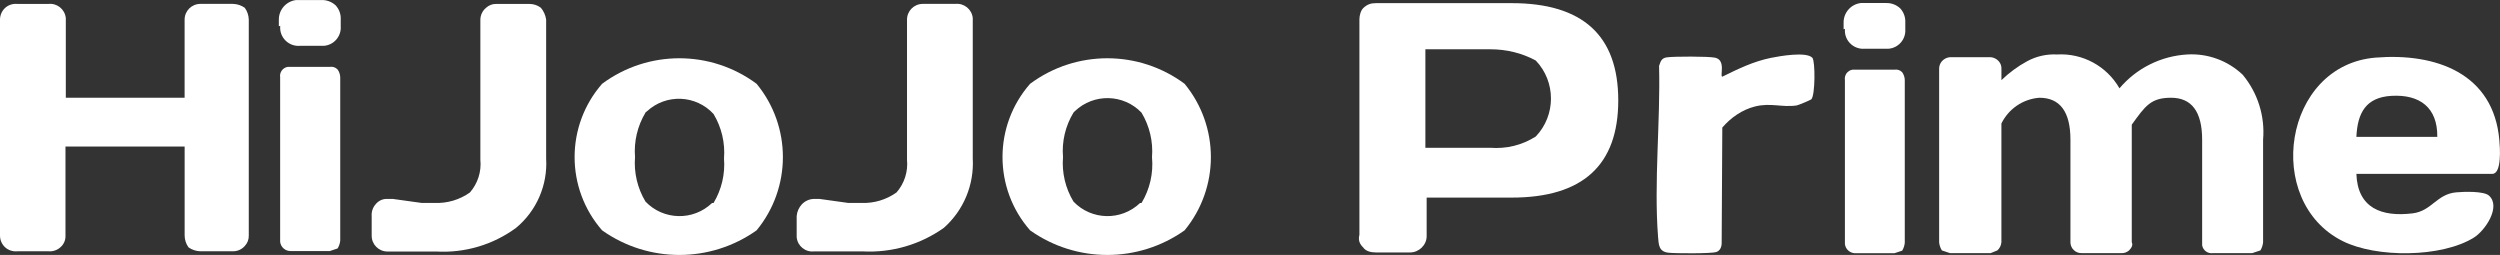
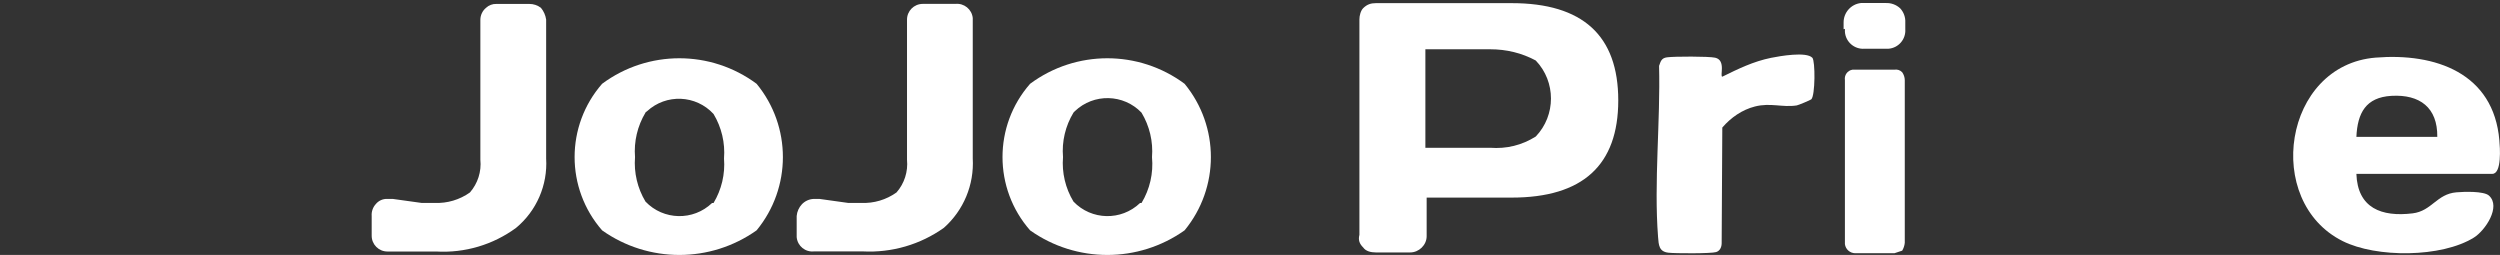
<svg xmlns="http://www.w3.org/2000/svg" id="_レイヤー_2" data-name="レイヤー 2" viewBox="0 0 667.77 68.1">
  <rect x="0" y="0" width="667.77" height="68.1" fill="#333333" stroke="none" />
  <defs>
    <style>
      .cls-1 {
        fill: #fff;
      }
    </style>
  </defs>
  <g id="_レイヤー_1-2" data-name="レイヤー 1">
    <g>
-       <path class="cls-1" d="M0,62.94V5.24c0-1.2.51-2.34,1.39-3.15.89-.79,2.07-1.16,3.25-1.04h8.3c2.3-.25,4.37,1.41,4.63,3.72,0,.04,0,.07.01.11.01.12.01.25,0,.37v20.86h31.73V5.24c0-2.32,1.88-4.2,4.2-4.2h8.74c1.12.03,2.21.39,3.13,1.04.67.92,1.04,2.02,1.07,3.15v57.7c.03,1.03-.35,2.03-1.07,2.78-.79.9-1.93,1.41-3.13,1.41h-8.74c-1.13-.03-2.23-.39-3.15-1.04-.66-.92-1.03-2.02-1.04-3.15v-23.78h-31.83v23.78c.06,1.21-.46,2.38-1.39,3.15-.86.76-2,1.14-3.15,1.04H4.64c-1.18.12-2.36-.26-3.25-1.04-.88-.81-1.39-1.95-1.39-3.15Z" />
-       <path class="cls-1" d="M74.48,7.01v-1.76c-.02-2.67,1.98-4.93,4.64-5.24h6.65c1.42-.06,2.8.44,3.85,1.39.98,1.04,1.48,2.43,1.39,3.85v1.76c.2,2.69-1.83,5.04-4.52,5.23-.04,0-.07,0-.11,0h-6.31c-2.69.2-5.04-1.83-5.23-4.52,0-.04,0-.07,0-.11h0v-.7l-.35.09ZM74.83,64.24V20.64c-.21-1.33.71-2.57,2.03-2.78,0,0,.02,0,.03,0h11.2c.77-.13,1.55.13,2.09.7.44.62.68,1.35.7,2.11v43.58c-.07.75-.31,1.47-.7,2.11l-2.09.7h-10.48c-1.42,0-2.62-1.05-2.78-2.46v-.35Z" />
      <path class="cls-1" d="M104.89,53.13l7.7,1.07h3.48c3.38.15,6.71-.84,9.46-2.8,2.09-2.41,3.1-5.57,2.78-8.74V5.24c.02-1.22.57-2.37,1.51-3.15.75-.7,1.75-1.08,2.78-1.04h8.74c1.14-.02,2.25.35,3.15,1.04.74.9,1.23,1.99,1.39,3.15v37.09c.43,7.11-2.56,14-8.04,18.54-6.16,4.52-13.7,6.75-21.33,6.31h-13.03c-2.32,0-4.2-1.88-4.2-4.2h0v-5.29c-.09-1.15.3-2.29,1.07-3.15.76-.94,1.92-1.47,3.13-1.41h1.41Z" />
      <path class="cls-1" d="M160.83,61.53c-9.8-11.21-9.8-27.94,0-39.15,12.25-9.09,29.01-9.09,41.26,0,9.37,11.37,9.37,27.78,0,39.15-12.36,8.76-28.9,8.76-41.26,0ZM172.42,30.07c-2.15,3.57-3.13,7.73-2.8,11.89-.33,4.16.65,8.32,2.8,11.89,4.8,5.01,12.75,5.18,17.76.39,0,0,.01-.01.02-.02h.39c2.15-3.57,3.13-7.73,2.8-11.89.33-4.16-.65-8.32-2.8-11.89-4.7-5.11-12.64-5.44-17.75-.74,0,0-.02.02-.03.02-.16.1-.3.22-.44.35h.05Z" />
      <path class="cls-1" d="M218.87,53.13l7.67,1.07h3.5c3.37.15,6.69-.84,9.43-2.8,2.1-2.4,3.11-5.56,2.8-8.74V5.24c0-2.31,1.86-4.18,4.17-4.2h8.76c2.32-.24,4.39,1.45,4.63,3.76,0,.02,0,.04,0,.06v37.44c.4,7.03-2.43,13.86-7.7,18.54-6.3,4.49-13.94,6.71-21.67,6.31h-13.03c-2.3.25-4.37-1.41-4.62-3.72,0-.04,0-.09-.01-.13-.01-.12-.01-.23,0-.35v-5.26c.1-1.18.6-2.29,1.41-3.15.82-.85,1.94-1.36,3.13-1.41h1.51Z" />
      <path class="cls-1" d="M275.15,61.53c-9.83-11.2-9.83-27.95,0-39.15,12.25-9.09,29.01-9.09,41.26,0,9.37,11.37,9.37,27.78,0,39.15-12.36,8.76-28.9,8.76-41.26,0ZM286.74,30.07c-2.17,3.57-3.15,7.73-2.8,11.89-.34,4.16.64,8.32,2.8,11.89,4.8,5.01,12.75,5.18,17.76.39,0,0,.01-.01.02-.02h.39c2.22-3.68,3.2-7.96,2.8-12.24.33-4.16-.65-8.32-2.8-11.89-4.8-5.02-12.77-5.2-17.8-.4,0,0,0,0,0,0l-.37.37Z" />
-       <path class="cls-1" d="M517.96,64.71V18.53c-.05-.8.22-1.58.74-2.18.55-.62,1.33-1.01,2.16-1.08h10.86c.83.07,1.6.46,2.16,1.08.53.6.79,1.39.72,2.18v2.88c2.05-1.99,4.37-3.7,6.88-5.06,2.44-1.32,5.19-1.94,7.96-1.8,6.83-.4,13.29,3.11,16.69,9.04,4.54-5.37,11.09-8.63,18.1-9.04,5.48-.32,10.84,1.64,14.82,5.42,4.02,4.85,5.98,11.08,5.44,17.36v27.38c-.07.77-.32,1.52-.72,2.18l-2.18.72h-10.48c-1.38.22-2.68-.73-2.9-2.11-.02-.26-.02-.53,0-.79h0v-27.38c0-7.6-2.88-11.22-8.3-11.22s-6.88,2.18-10.5,7.19v31.41c.36.72,0,1.44-.72,2.18-.6.53-1.39.79-2.18.72h-10.48c-1.6.05-2.94-1.2-3-2.8,0-.03,0-.06,0-.1h0v-27.38c0-7.6-2.88-11.22-8.3-11.22-4.36.33-8.22,2.95-10.14,6.88v31.72c-.07.84-.46,1.62-1.08,2.18l-1.8.72h-10.86l-2.16-.72c-.41-.66-.66-1.41-.74-2.18Z" />
      <path class="cls-1" d="M492.44,7.79v-1.76c-.02-2.67,1.97-4.92,4.62-5.22h6.63c1.41-.06,2.79.43,3.84,1.39.97,1.03,1.47,2.42,1.39,3.84v1.76c.19,2.69-1.82,5.02-4.51,5.22-.04,0-.07,0-.11,0h-6.29c-2.69.19-5.02-1.82-5.22-4.51,0-.04,0-.07,0-.11h0v-.69l-.35.09ZM492.79,64.85V21.38c-.2-1.32.7-2.56,2.03-2.77,0,0,.02,0,.03,0h11.16c.77-.13,1.55.13,2.08.69.43.62.68,1.35.69,2.1v43.45c-.07.74-.31,1.46-.69,2.1l-2.08.69h-10.45c-1.41,0-2.61-1.05-2.77-2.45v-.35Z" />
      <path class="cls-1" d="M629.41,46.44c.32,9.17,6.74,11.55,15.01,10.55,5.16-.63,6.41-5.17,11.71-5.62,2-.17,7.33-.37,8.7.88,3.27,2.97-1.01,9.32-4.02,11.2-8.63,5.39-26.07,5.46-35.08.94-21.22-10.63-15.84-47,8.81-49,16.01-1.3,31.54,4.13,33.06,22.1.15,1.72.72,8.95-1.9,8.95h-36.3ZM651.02,36.56c.09-7.83-4.66-11.39-12.24-10.96-6.85.4-9.08,4.57-9.37,10.96h21.6Z" />
      <path class="cls-1" d="M484.09,15.42c.81.86.78,10.11-.28,11.11-.21.2-3.47,1.57-3.89,1.63-3.81.6-6.98-.78-11.15.28-3.45.88-6.43,2.96-8.73,5.63l-.17,30.68c.04,1.11-.36,2.22-1.47,2.58-1.31.42-10.96.38-12.75.17-2.53-.29-2.6-2.03-2.77-4.22-1.13-14.61.66-30.95.27-45.68.45-1.27.64-2.09,2.13-2.29,1.93-.26,11.12-.28,12.84.1,3.01.66,1.17,5.07,1.93,5.07,4.27-2.1,8.29-4.07,13.01-5.03,2.32-.47,9.43-1.72,11.03-.02Z" />
      <path class="cls-1" d="M363.11,62.78V5.17c0-1,.34-2.33,1.02-3,1.02-1,2.03-1.33,3.39-1.33h36.26c18.98,0,28.47,8.66,28.47,25.97s-9.49,25.97-28.47,25.97h-22.71v10.32c0,2.33-2.03,4.33-4.41,4.33h-9.15c-1.35,0-2.71-.33-3.39-1.33-1.02-1-1.35-2-1.02-3.33ZM380.73,39.47h17.28c4.41.33,8.47-.67,12.2-3,5.42-5.66,5.42-14.65,0-20.31-3.73-2-7.79-3-12.2-3h-17.28v26.31Z" />
    </g>
  </g>
</svg>